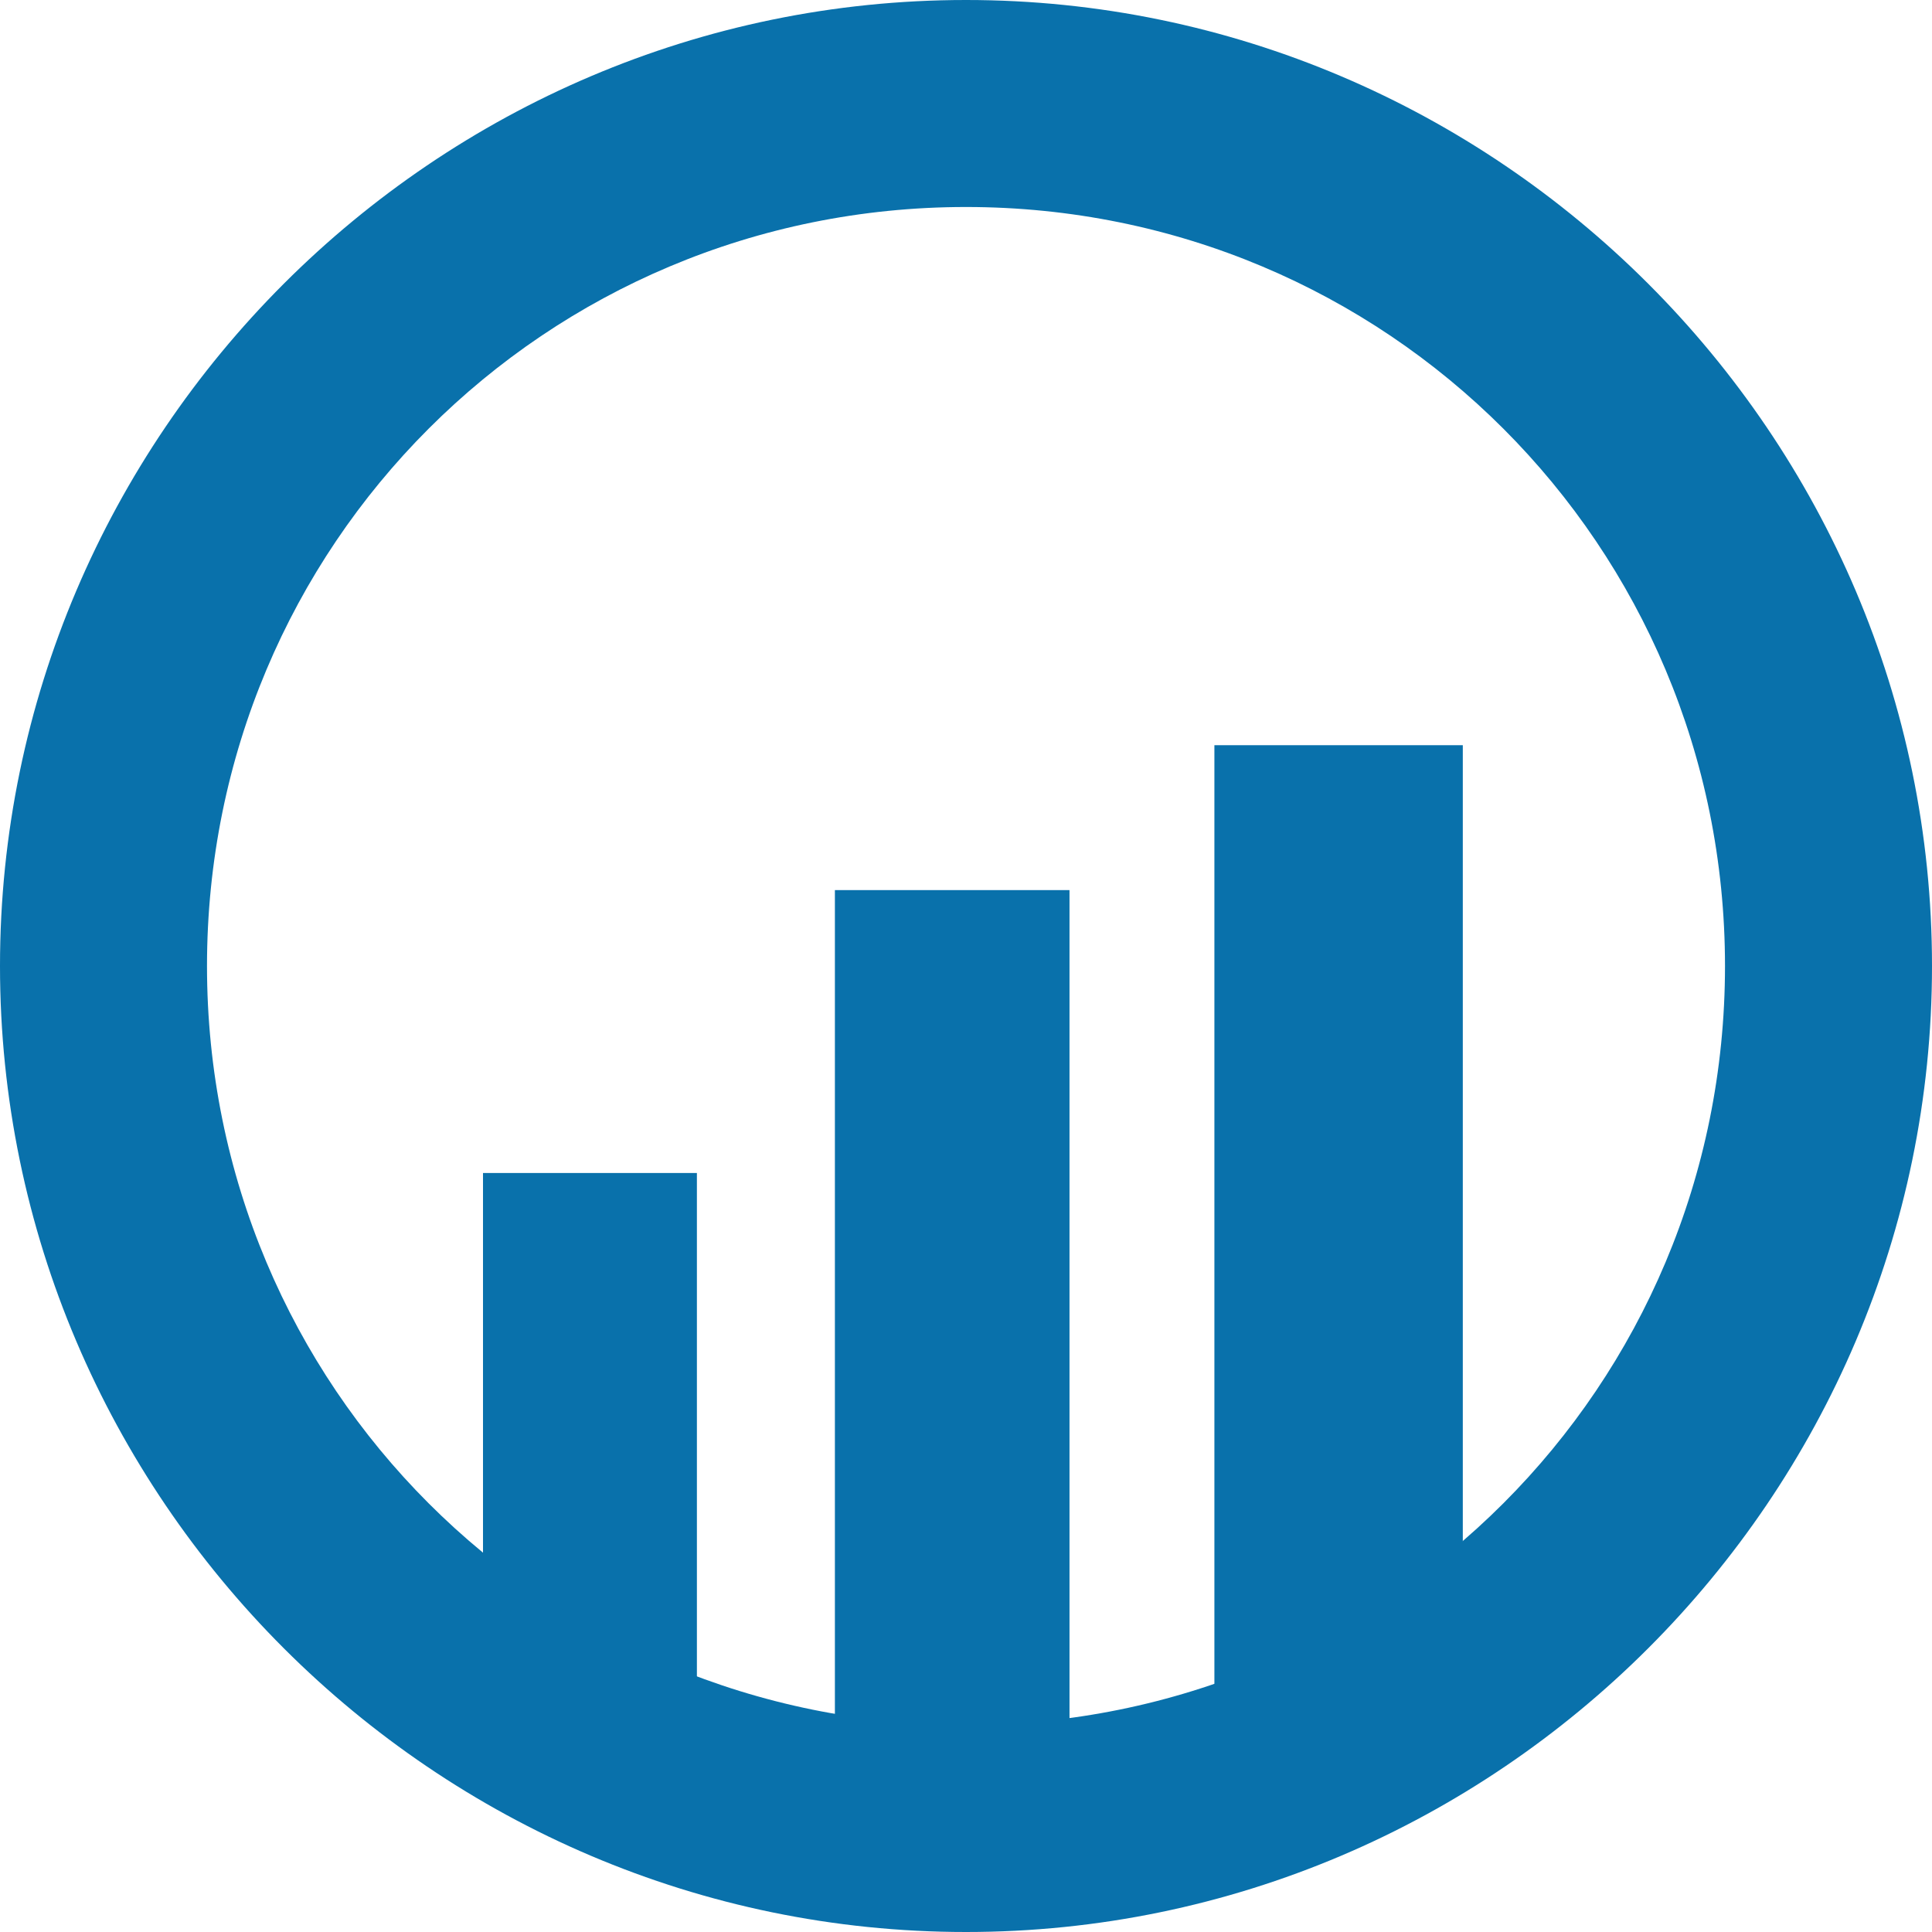
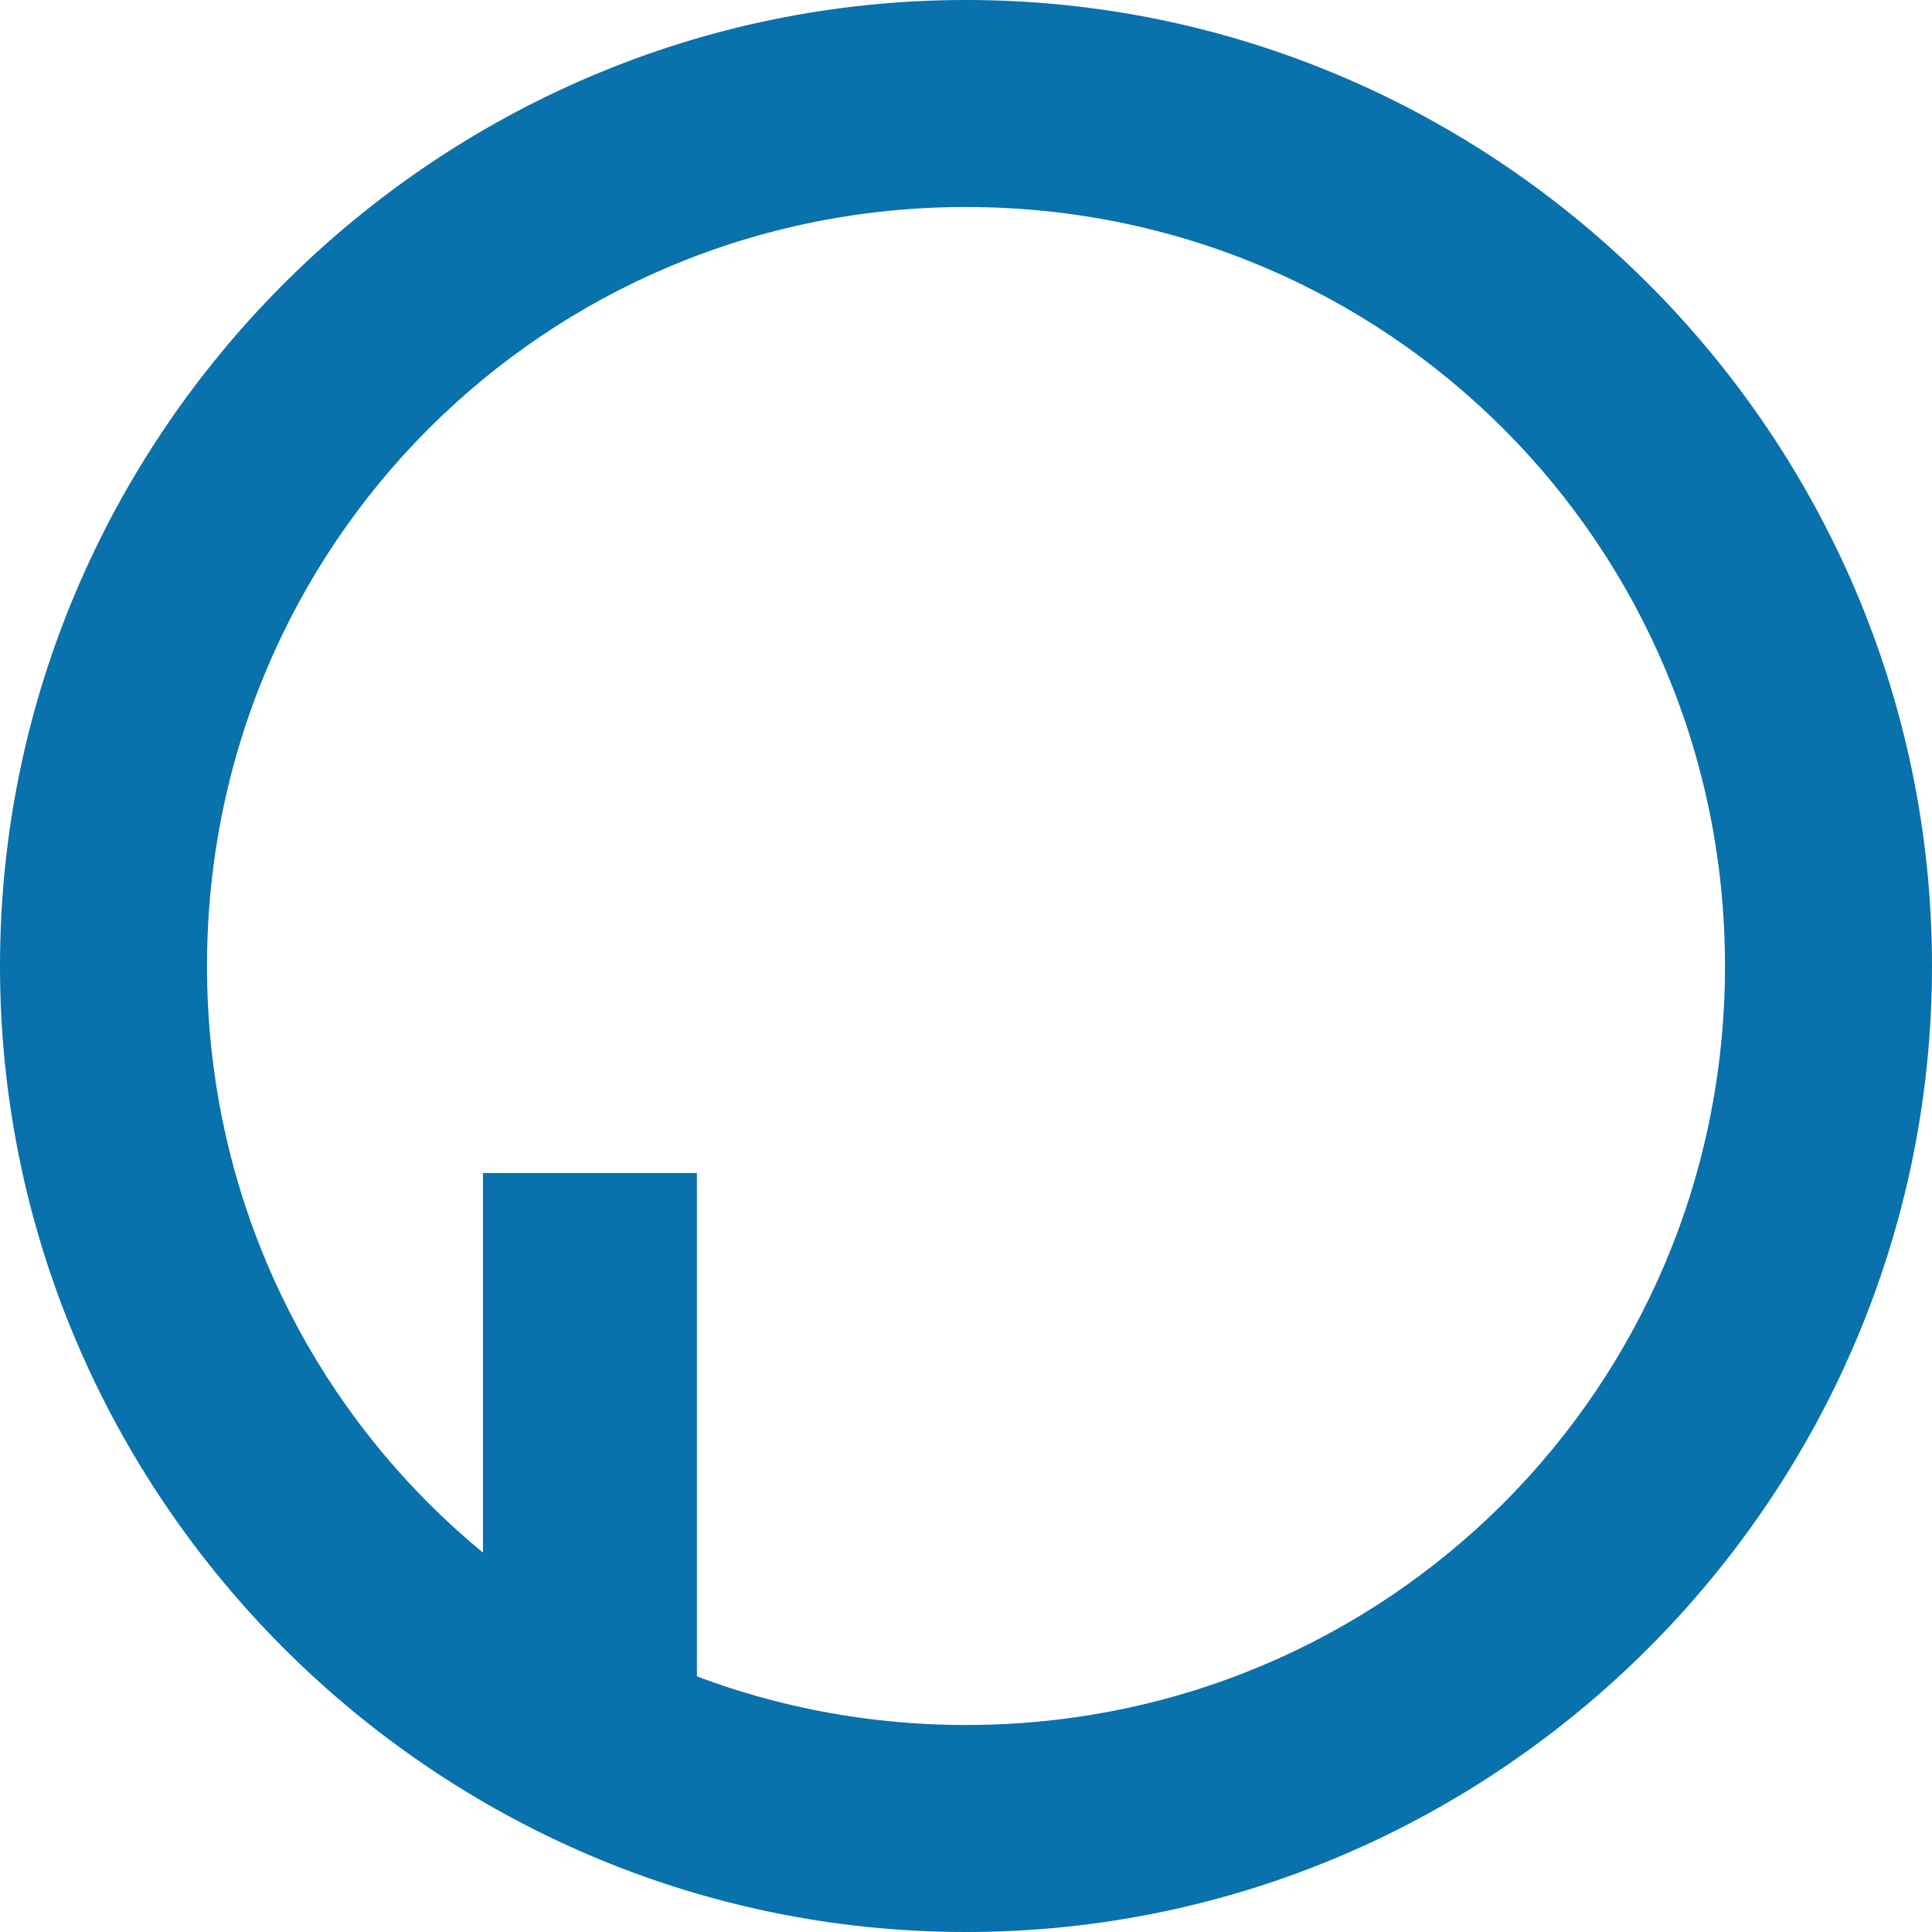
<svg xmlns="http://www.w3.org/2000/svg" version="1.1" id="Layer_1" x="0px" y="0px" viewBox="0 0 28 28" style="enable-background:new 0 0 28 28;" xml:space="preserve">
  <style type="text/css">
	.st0{fill:#0971AB;}
	.st1{fill:none;}
</style>
  <g>
    <g>
-       <rect x="17.6" y="10.8" class="st0" width="3.6" height="14.5" />
-       <rect x="12.1" y="12.9" class="st0" width="3.4" height="13.6" />
      <rect x="7" y="17" class="st0" width="3.1" height="7.5" />
    </g>
    <g>
      <g>
-         <circle class="st1" cx="14" cy="14" r="14" />
-       </g>
+         </g>
      <g>
        <path class="st0" d="M14,28C6.3,28,0,21.7,0,14S6.3,0,14,0s14,6.3,14,14S21.7,28,14,28z M14,3C7.9,3,3,7.9,3,14s4.9,11,11,11     s11-4.9,11-11S20.1,3,14,3z" />
      </g>
    </g>
  </g>
</svg>